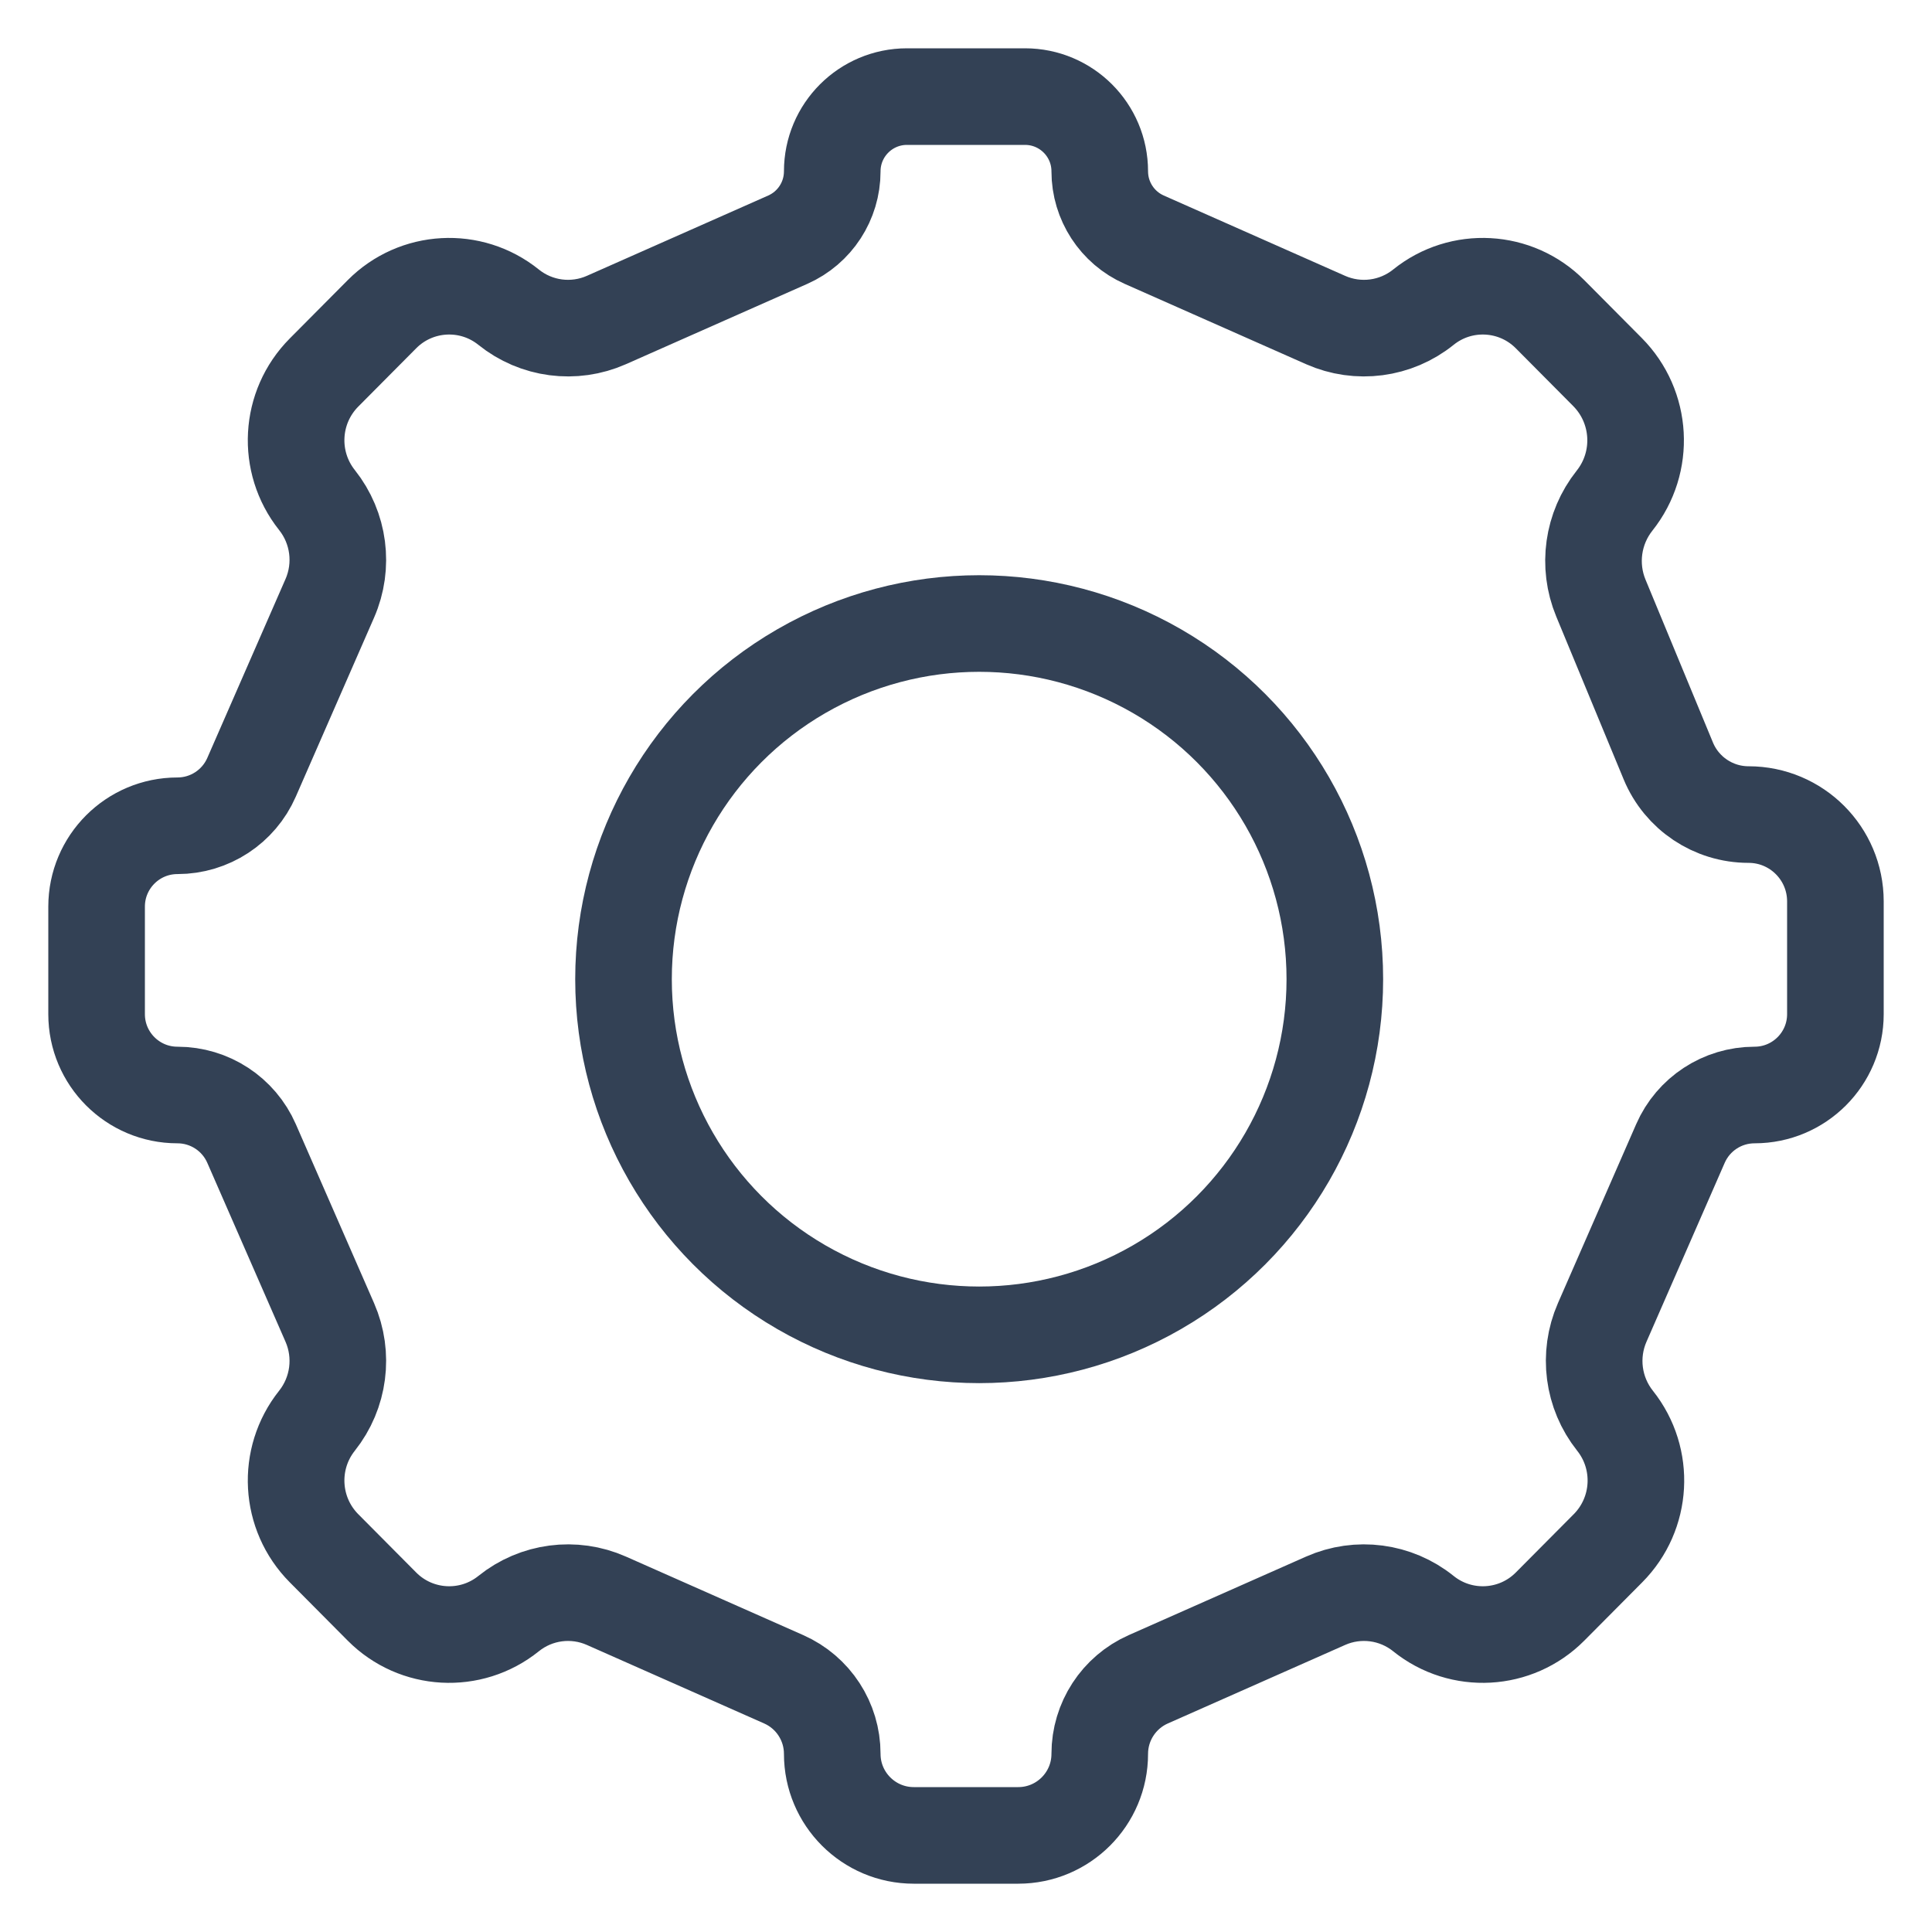
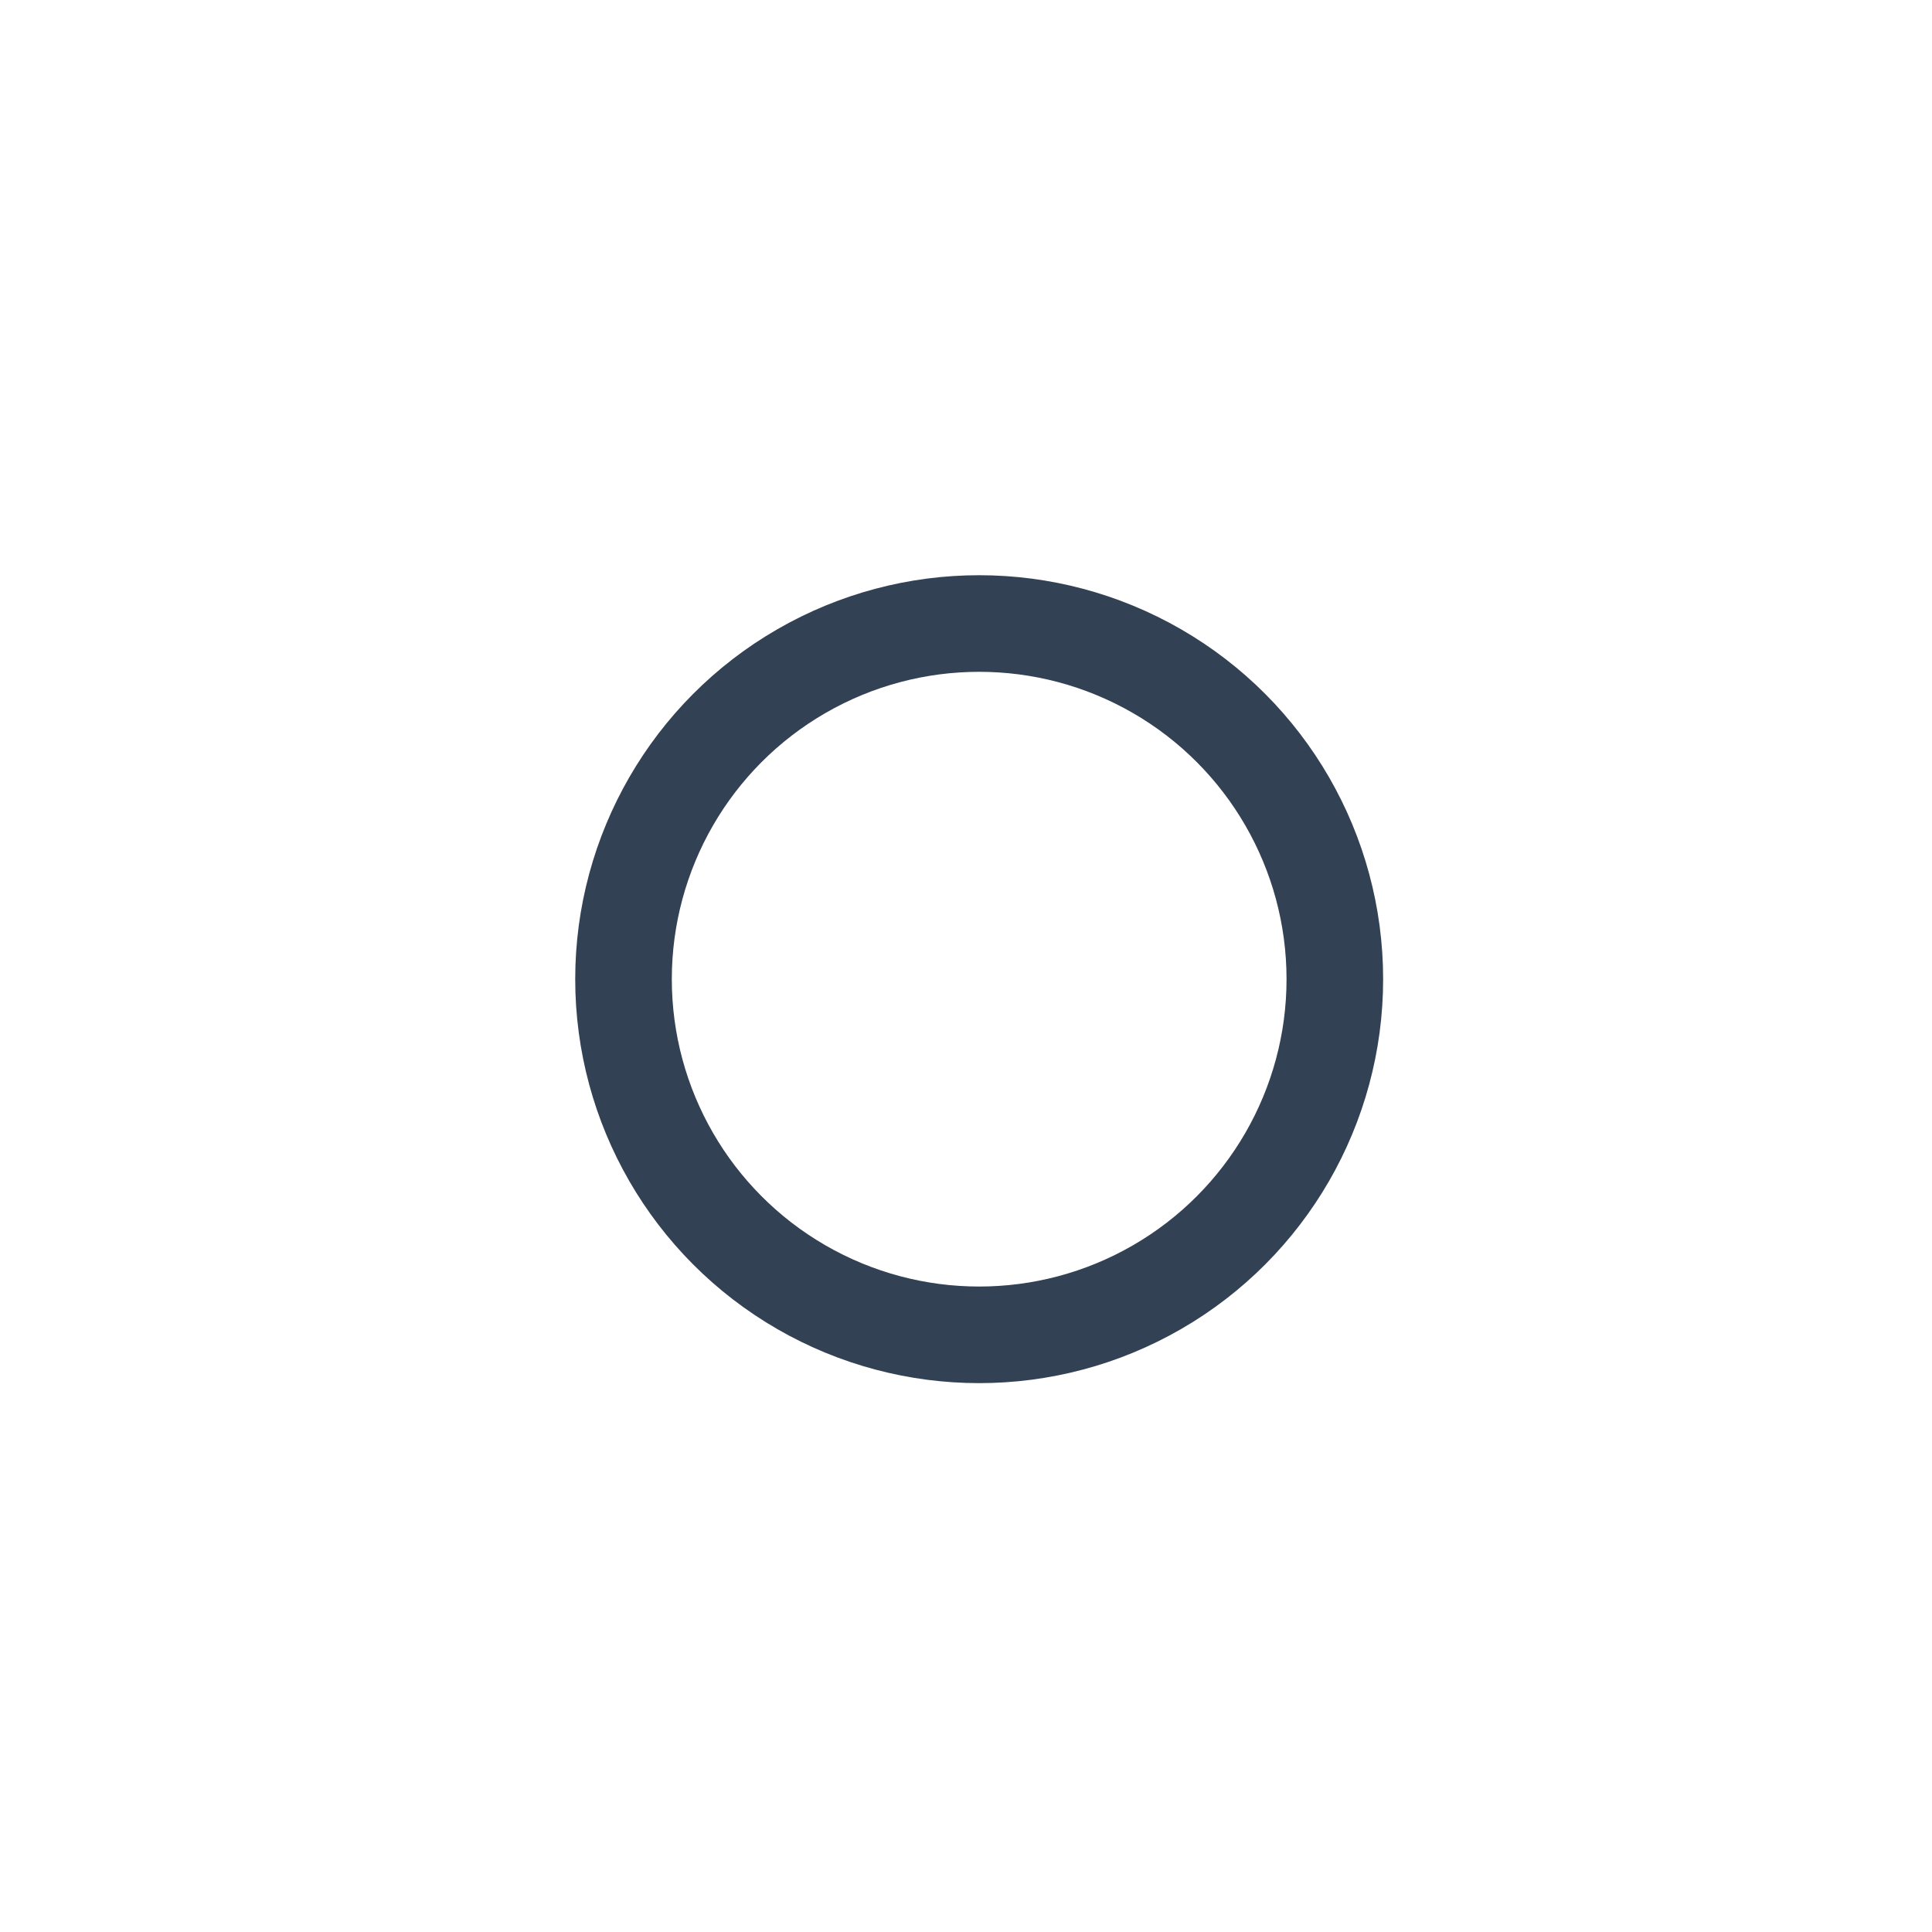
<svg xmlns="http://www.w3.org/2000/svg" width="200" height="200" viewBox="0 0 200 200" fill="none">
-   <path d="M93.892 10H106.108C110.382 10 113.846 13.464 113.846 17.738C113.846 20.8 115.651 23.574 118.451 24.813L137.226 33.128C140.583 34.614 144.489 34.102 147.349 31.799C151.26 28.65 156.919 28.963 160.458 32.526L166.401 38.507C169.988 42.117 170.305 47.842 167.138 51.826C164.869 54.681 164.327 58.542 165.722 61.911L172.702 78.771C174.093 82.131 177.372 84.323 181.009 84.323C185.975 84.323 190 88.348 190 93.314V104.985C190 109.607 186.253 113.355 181.63 113.355C178.303 113.355 175.293 115.324 173.96 118.372L165.86 136.9C164.384 140.276 164.895 144.191 167.188 147.075C170.327 151.024 170.013 156.697 166.457 160.276L160.458 166.313C156.919 169.875 151.26 170.189 147.349 167.04C144.489 164.737 140.583 164.224 137.226 165.711L118.87 173.84C115.816 175.192 113.846 178.218 113.846 181.558C113.846 186.221 110.067 190 105.405 190H94.595C89.933 190 86.154 186.221 86.154 181.558C86.154 178.218 84.184 175.192 81.13 173.84L62.774 165.711C59.417 164.224 55.511 164.737 52.651 167.04C48.74 170.189 43.081 169.875 39.542 166.313L33.543 160.276C29.988 156.697 29.674 151.024 32.812 147.075C35.105 144.191 35.615 140.276 34.14 136.9L26.04 118.372C24.707 115.324 21.697 113.355 18.37 113.355C13.748 113.355 10 109.607 10 104.985V93.854C10 89.231 13.748 85.484 18.37 85.484C21.697 85.484 24.707 83.514 26.04 80.466L34.14 61.938C35.615 58.563 35.105 54.648 32.812 51.764C29.674 47.815 29.988 42.142 33.543 38.563L39.542 32.526C43.081 28.963 48.74 28.65 52.651 31.799C55.511 34.102 59.417 34.614 62.774 33.128L81.549 24.813C84.349 23.574 86.154 20.8 86.154 17.738C86.154 13.464 89.618 10 93.892 10Z" stroke="#334155" stroke-width="10" />
  <circle cx="101.364" cy="101.364" r="36.818" stroke="#334155" stroke-width="10" />
</svg>